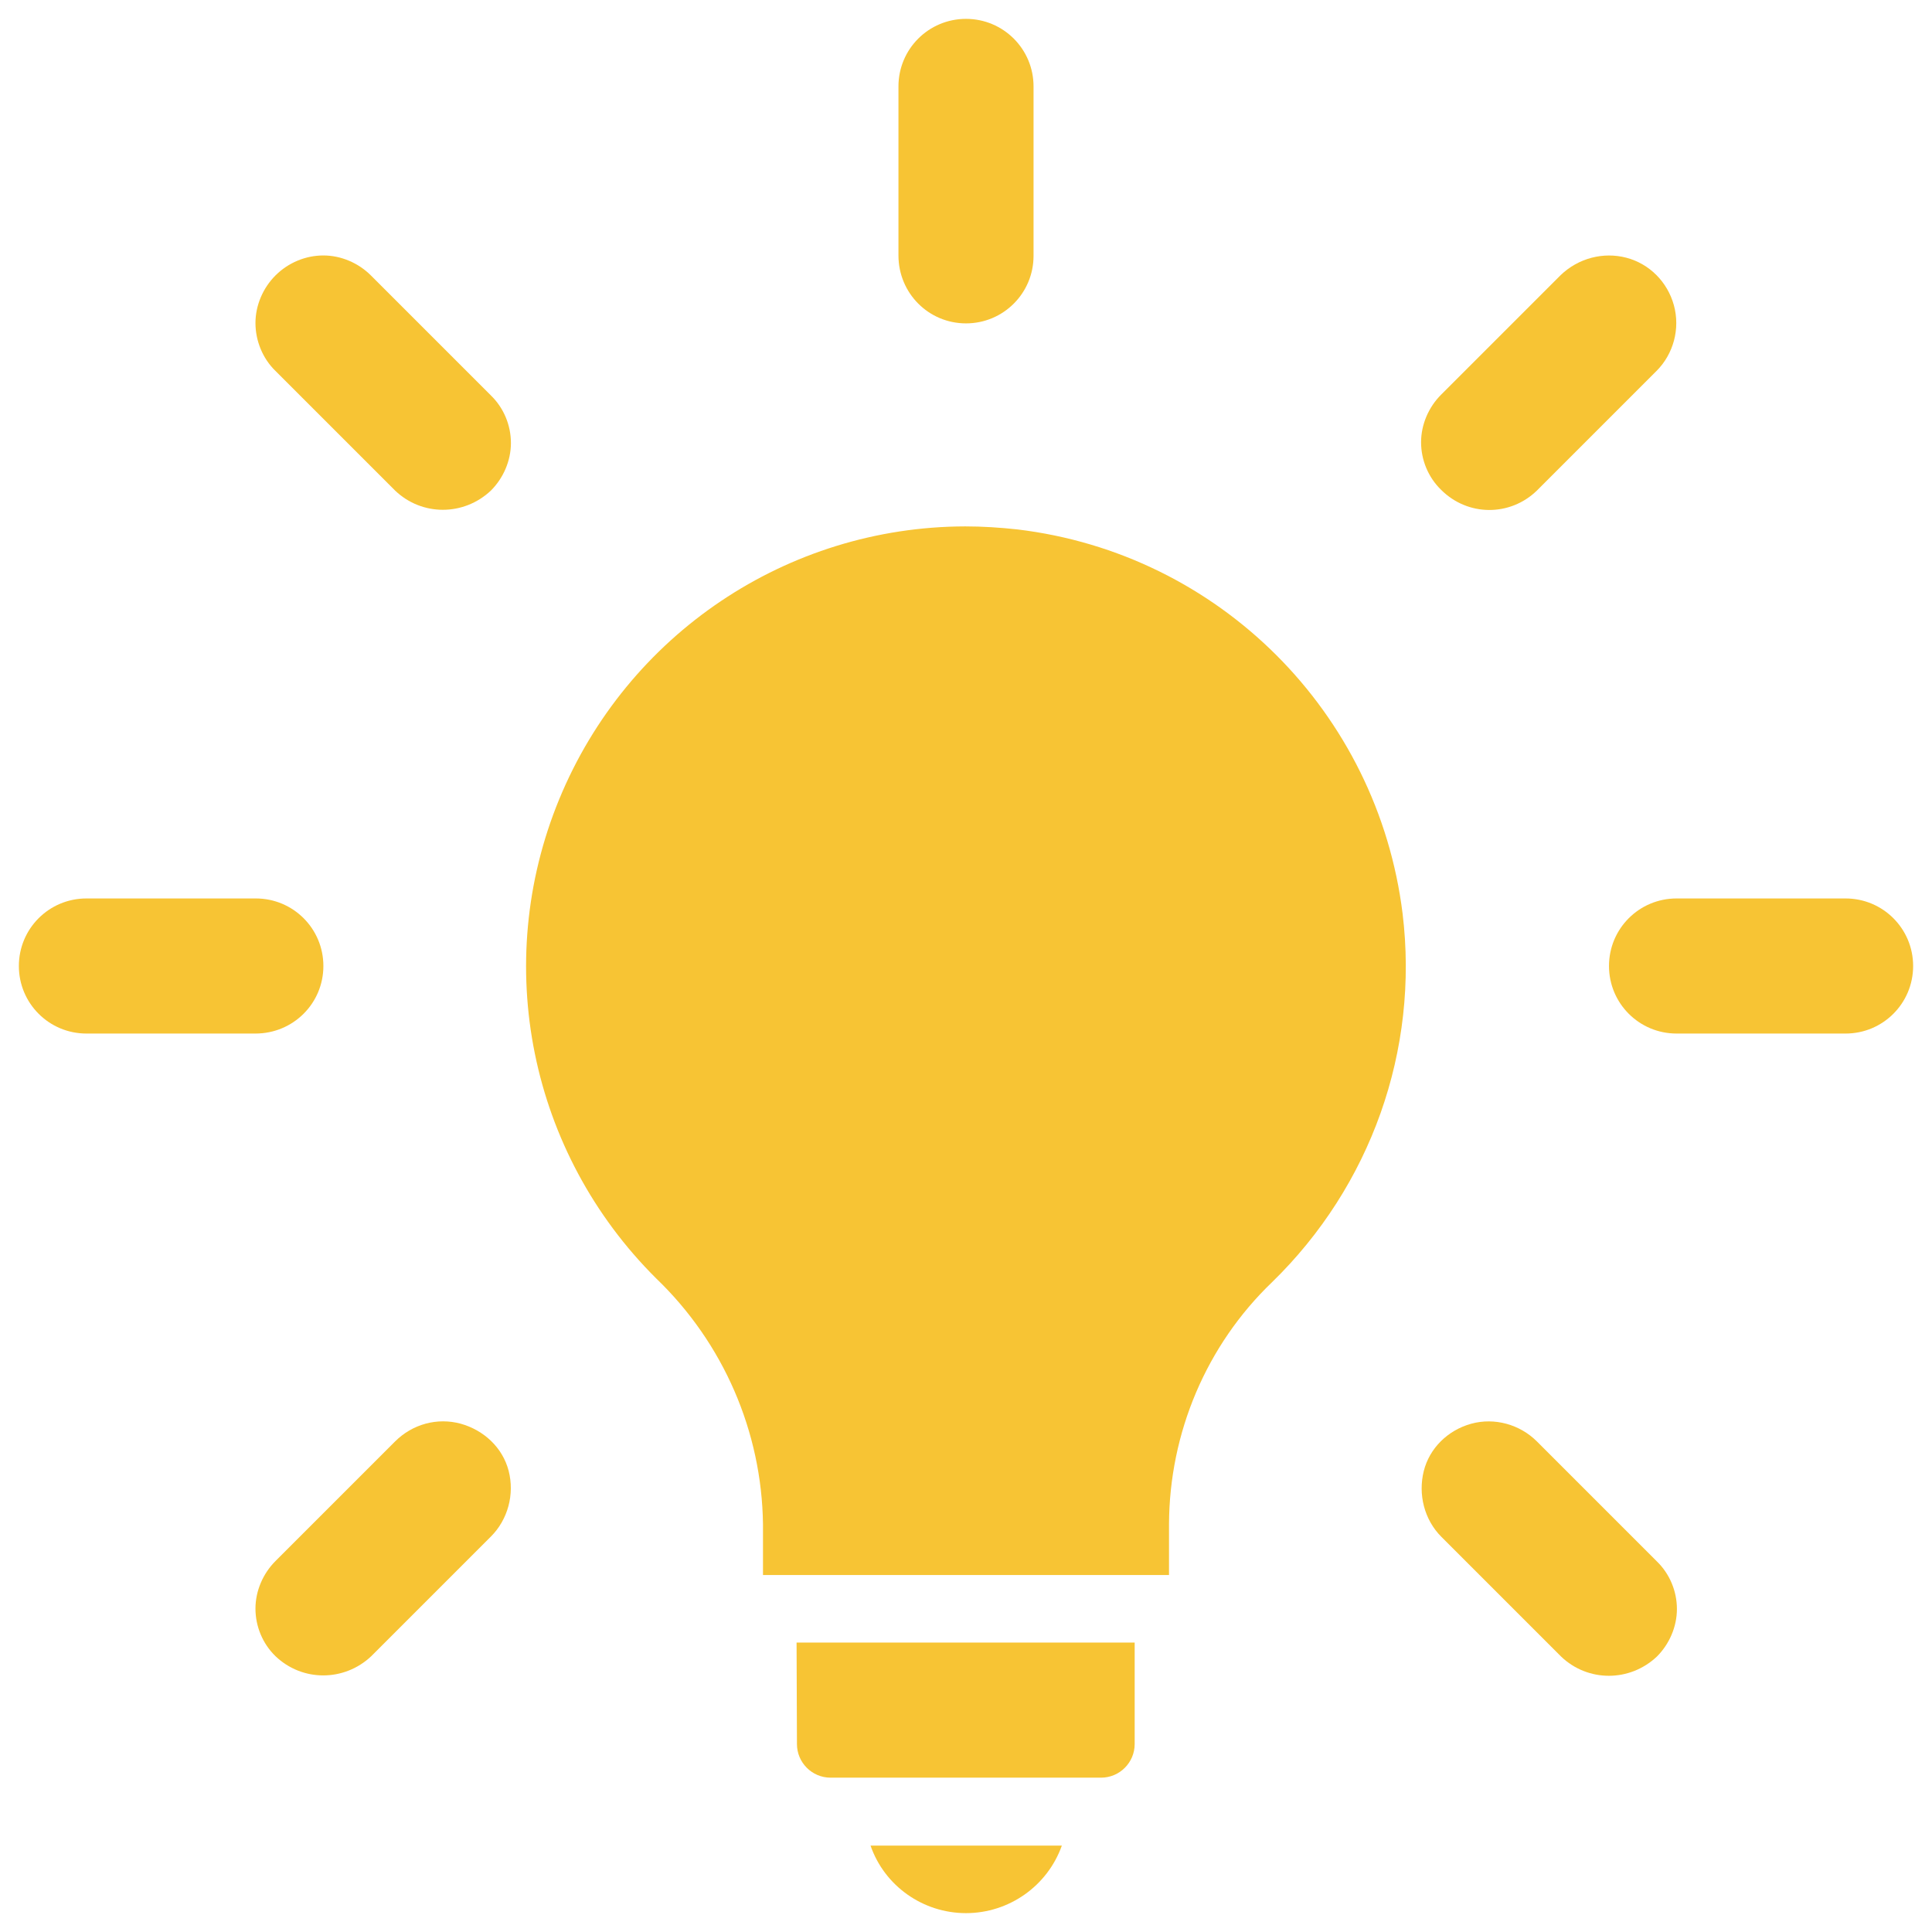
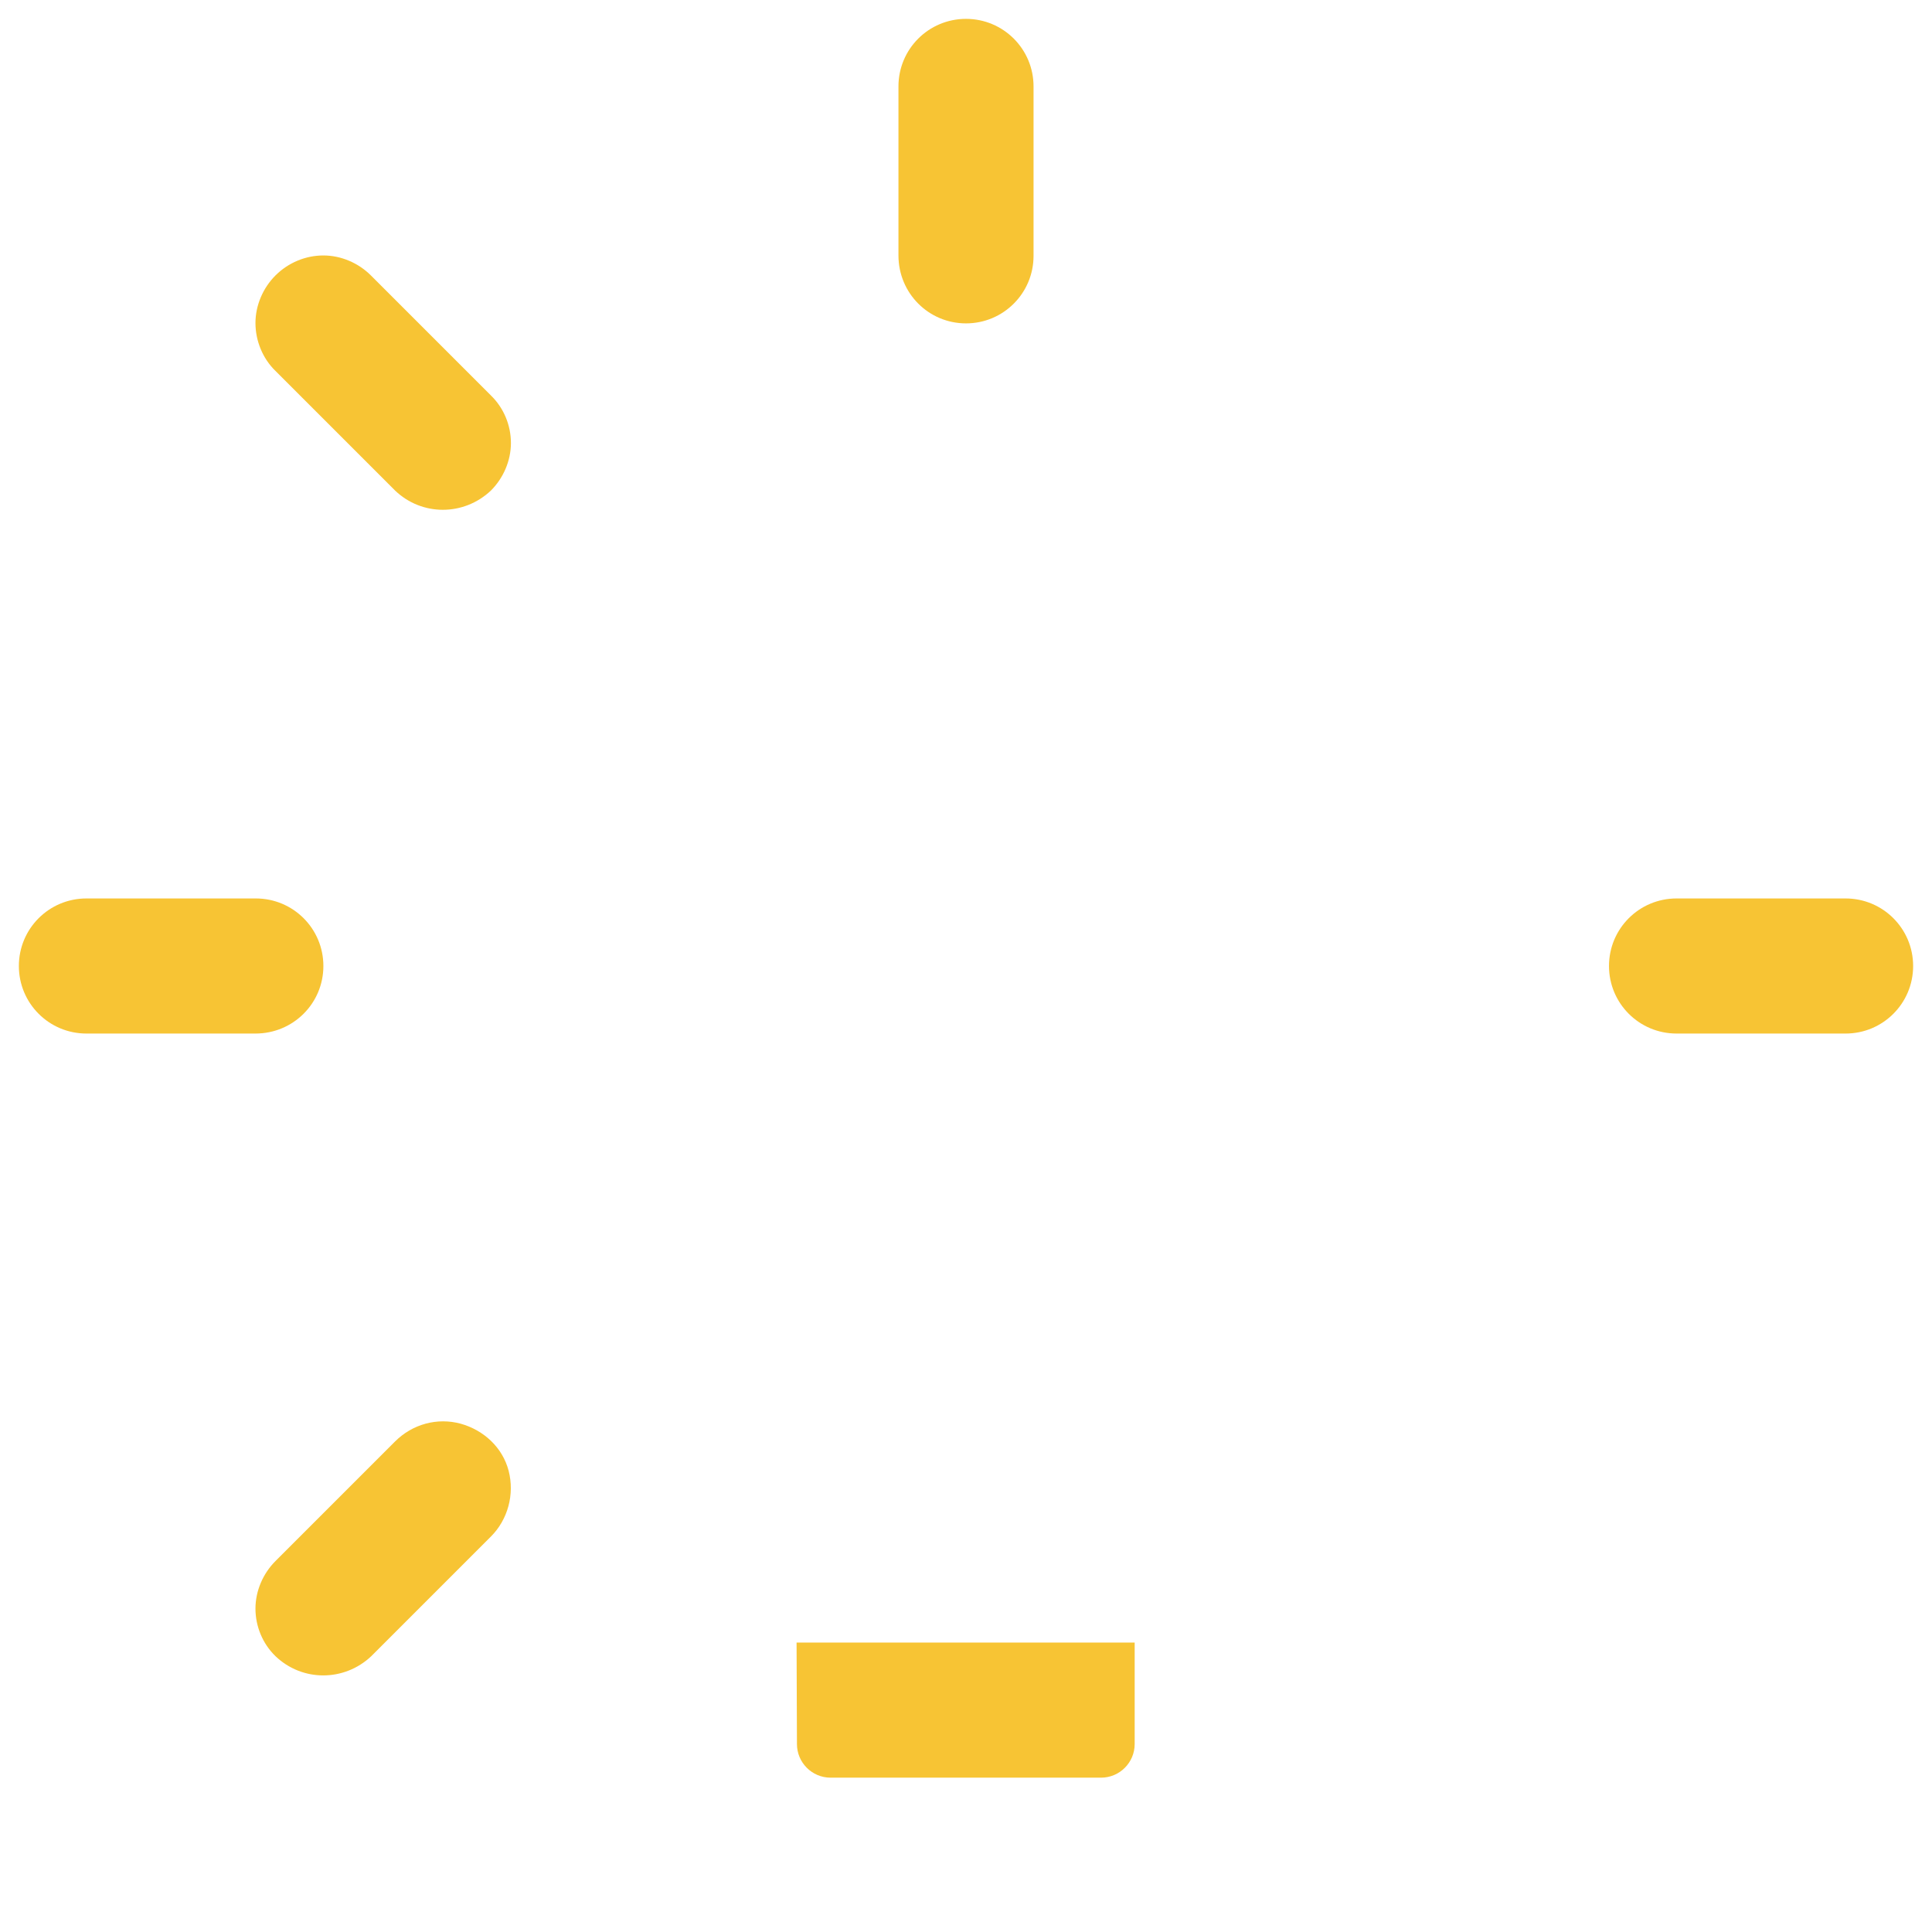
<svg xmlns="http://www.w3.org/2000/svg" version="1.1" id="Capa_1" x="0px" y="0px" viewBox="0 0 512 512" style="enable-background:new 0 0 512 512;" xml:space="preserve">
  <style type="text/css">
	.st0{fill:#F7C434;}
</style>
  <g>
    <g>
      <g>
        <g>
-           <path class="st0" d="M371.7,242.1c-6.6-53.3-48.6-95.4-102.1-101.8c-4.6-0.5-9.2-0.8-13.8-0.8c-47.2,0.1-89.6,28.6-107.6,72.3      s-7.8,93.7,25.7,127c17.8,17.1,28,40.6,28.3,65.2v13.4h107.6v-13.5c0.1-24.2,9.9-47.4,27.3-64.1      C363.3,314.3,376.1,278.3,371.7,242.1L371.7,242.1L371.7,242.1z" />
-           <path class="st0" d="M256,507c11.4,0,21.6-7.2,25.4-17.9h-50.7C234.4,499.8,244.6,507,256,507z" />
          <path class="st0" d="M211.2,462.2c0,4.9,4,8.9,8.9,8.9h71.7c4.9,0,8.9-4,8.9-8.9v-26.9h-89.6L211.2,462.2L211.2,462.2z" />
          <path class="st0" d="M256,85.7c9.9,0,17.9-8,17.9-17.9V22.9c0-9.9-8-17.9-17.9-17.9s-17.9,8-17.9,17.9v44.8      C238.1,77.7,246.1,85.7,256,85.7z" />
          <path class="st0" d="M104.7,130c7.1,6.8,18.2,6.8,25.4,0c3.3-3.3,5.3-7.9,5.3-12.6s-1.9-9.3-5.3-12.6L98.3,73      c-3.3-3.3-7.9-5.3-12.6-5.3S76.4,69.6,73,73c-3.3,3.3-5.3,7.9-5.3,12.6S69.6,95,73,98.3L104.7,130z" />
          <path class="st0" d="M85.7,256c0-9.9-8-17.9-17.9-17.9H22.9C13,238.1,5,246.1,5,256s8,17.9,17.9,17.9h44.8      C77.7,273.9,85.7,265.9,85.7,256z" />
          <path class="st0" d="M122.1,377.3c-6.2-1.7-12.8,0.1-17.4,4.7L73,413.7c-3.3,3.3-5.3,7.9-5.3,12.6s1.9,9.3,5.3,12.6      c7.1,6.8,18.2,6.8,25.4,0l31.7-31.7c4.5-4.5,6.3-11.2,4.7-17.4S128.2,379,122.1,377.3z" />
-           <path class="st0" d="M407.3,382c-4.5-4.5-11.2-6.4-17.4-4.7s-11.1,6.5-12.6,12.6s0.1,12.8,4.7,17.4l31.7,31.7      c7.1,6.8,18.2,6.8,25.4,0c3.3-3.3,5.3-7.9,5.3-12.6s-1.9-9.3-5.3-12.6L407.3,382z" />
          <path class="st0" d="M489.1,238.1h-44.8c-9.9,0-17.9,8-17.9,17.9s8,17.9,17.9,17.9h44.8c9.9,0,17.9-8,17.9-17.9      S499,238.1,489.1,238.1z" />
-           <path class="st0" d="M407.3,130L439,98.3c4.5-4.5,6.3-11.2,4.6-17.4s-6.5-11-12.6-12.6s-12.7,0.1-17.4,4.6l-31.7,31.7      c-3.3,3.3-5.3,7.9-5.3,12.6s1.9,9.3,5.3,12.6C389,136.9,400.2,136.9,407.3,130z" />
        </g>
      </g>
    </g>
  </g>
</svg>